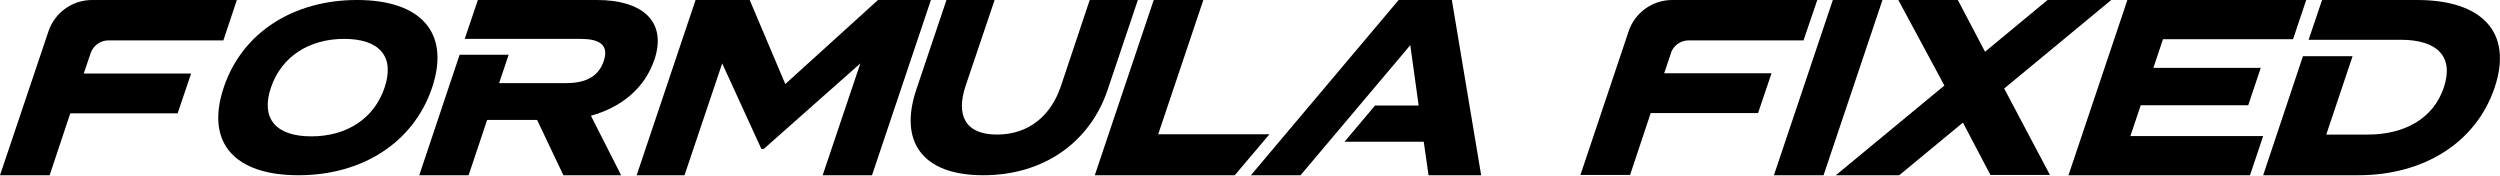
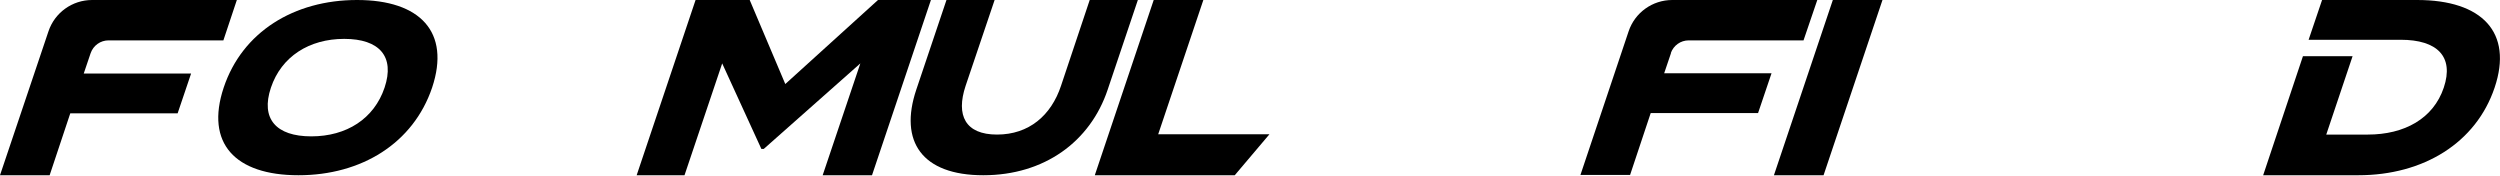
<svg xmlns="http://www.w3.org/2000/svg" viewBox="0 0 836 59" version="1.1" id="Layer_1">
  <defs>
    <style>
      .st0 {
        fill: none;
      }

      .st1 {
        clip-path: url(#clippath);
      }
    </style>
    <clipPath id="clippath">
      <rect height="58.7" width="836" y="0" class="st0" />
    </clipPath>
  </defs>
  <g class="st1">
    <g>
      <path d="M30.3,17.8c.9-2.6,3.3-4.3,6-4.3h38.4S79.2,0,79.2,0H30.8c-6.6,0-12.5,4.2-14.6,10.5L0,58.6h16.6l6.9-20.7h35.9s4.5-13.3,4.5-13.3H28s2.3-6.8,2.3-6.8h0Z" />
      <path d="M119.4,0c-21.1,0-38.4,10.7-44.6,29.3-6.2,18.6,3.8,29.3,25,29.3,21.1,0,38.4-10.7,44.7-29.3C150.7,10.7,140.5,0,119.4,0ZM128.6,29.3h0c-3.5,10.4-12.7,16.3-24.5,16.3s-17-5.9-13.5-16.3c3.5-10.4,12.8-16.3,24.5-16.3,11.8,0,17,5.9,13.5,16.3Z" />
-       <path d="M218.8,20.1C223.3,6.7,214.2,0,199.7,0h-39.9s-4.4,13-4.4,13h38.7c5.9,0,9.7,1.7,7.8,7.4-1.9,5.7-6.8,7.4-12.7,7.4h-22.3l3.2-9.5h-16.4l-13.5,40.3h16.5l6.2-18.5h16.7l8.8,18.5h19.3l-10.1-19.9c9.8-2.7,17.9-8.9,21.2-18.7h0Z" />
      <path d="M293.6,0l-31,28.1L250.7,0h-18.1l-19.7,58.6h16l12.6-37.4,13.1,28.6h.8l32.3-28.6-12.6,37.4h16.5L311.3,0h-17.6Z" />
      <path d="M380.5,0h-16.1l-9.6,28.7c-3.3,9.9-10.7,16.3-21.4,16.3-10.6,0-13.8-6.4-10.5-16.3L332.6,0h-16.1l-10.1,30c-5.8,17.3,1.9,28.6,22.4,28.6,20.5,0,35.8-11.3,41.6-28.6L380.5,0Z" />
-       <path d="M387.3,44.9L402.4,0h-16.6s-19.7,58.6-19.7,58.6h46.8s11.6-13.7,11.6-13.7h-37.2Z" />
-       <path d="M467.7,0l-49.4,58.6h16.6s36.7-43.5,36.7-43.5l2.8,20.2h-14.6s-10.2,12.1-10.2,12.1h26.5s1.6,11.2,1.6,11.2h17.6S485.5,0,485.5,0h-17.8Z" />
+       <path d="M387.3,44.9L402.4,0h-16.6s-19.7,58.6-19.7,58.6h46.8s11.6-13.7,11.6-13.7Z" />
      <path d="M558.7,17.8c.9-2.6,3.3-4.3,6-4.3h38.4S607.7,0,607.7,0h-48.5c-6.6,0-12.5,4.2-14.6,10.5l-16.1,48h16.6l6.9-20.7h35.9s4.5-13.3,4.5-13.3h-35.9s2.3-6.8,2.3-6.8Z" />
      <path d="M629.5,0h-16.6l-19.7,58.6h16.6L629.5,0Z" />
-       <path d="M706,0h-21.3s-20.9,17.3-20.9,17.3L654.7,0h-19.9s15.4,28.6,15.4,28.6l-36.3,30h21.2s21.3-17.6,21.3-17.6l9.2,17.5h19.9s-15.3-28.9-15.3-28.9L706,0Z" />
-       <path d="M715.9,35.2h35.9s4.2-12.5,4.2-12.5h-35.9s3.2-9.6,3.2-9.6h43.5S771.2,0,771.2,0h-59.8s-19.7,58.6-19.7,58.6h60.7s4.4-13.1,4.4-13.1h-44.4s3.5-10.4,3.5-10.4Z" />
      <path d="M808.3,0h-31.8l-4.5,13.3h30.8c12.2,0,17.9,5.6,14.4,16-3.5,10.4-13.2,15.7-25.4,15.7h-13.9l8.8-26.2h-16.6l-13.3,39.8h31.8c21.9,0,39.4-10.9,45.6-29.3C840.4,10.9,830.1,0,808.3,0Z" />
    </g>
  </g>
</svg>